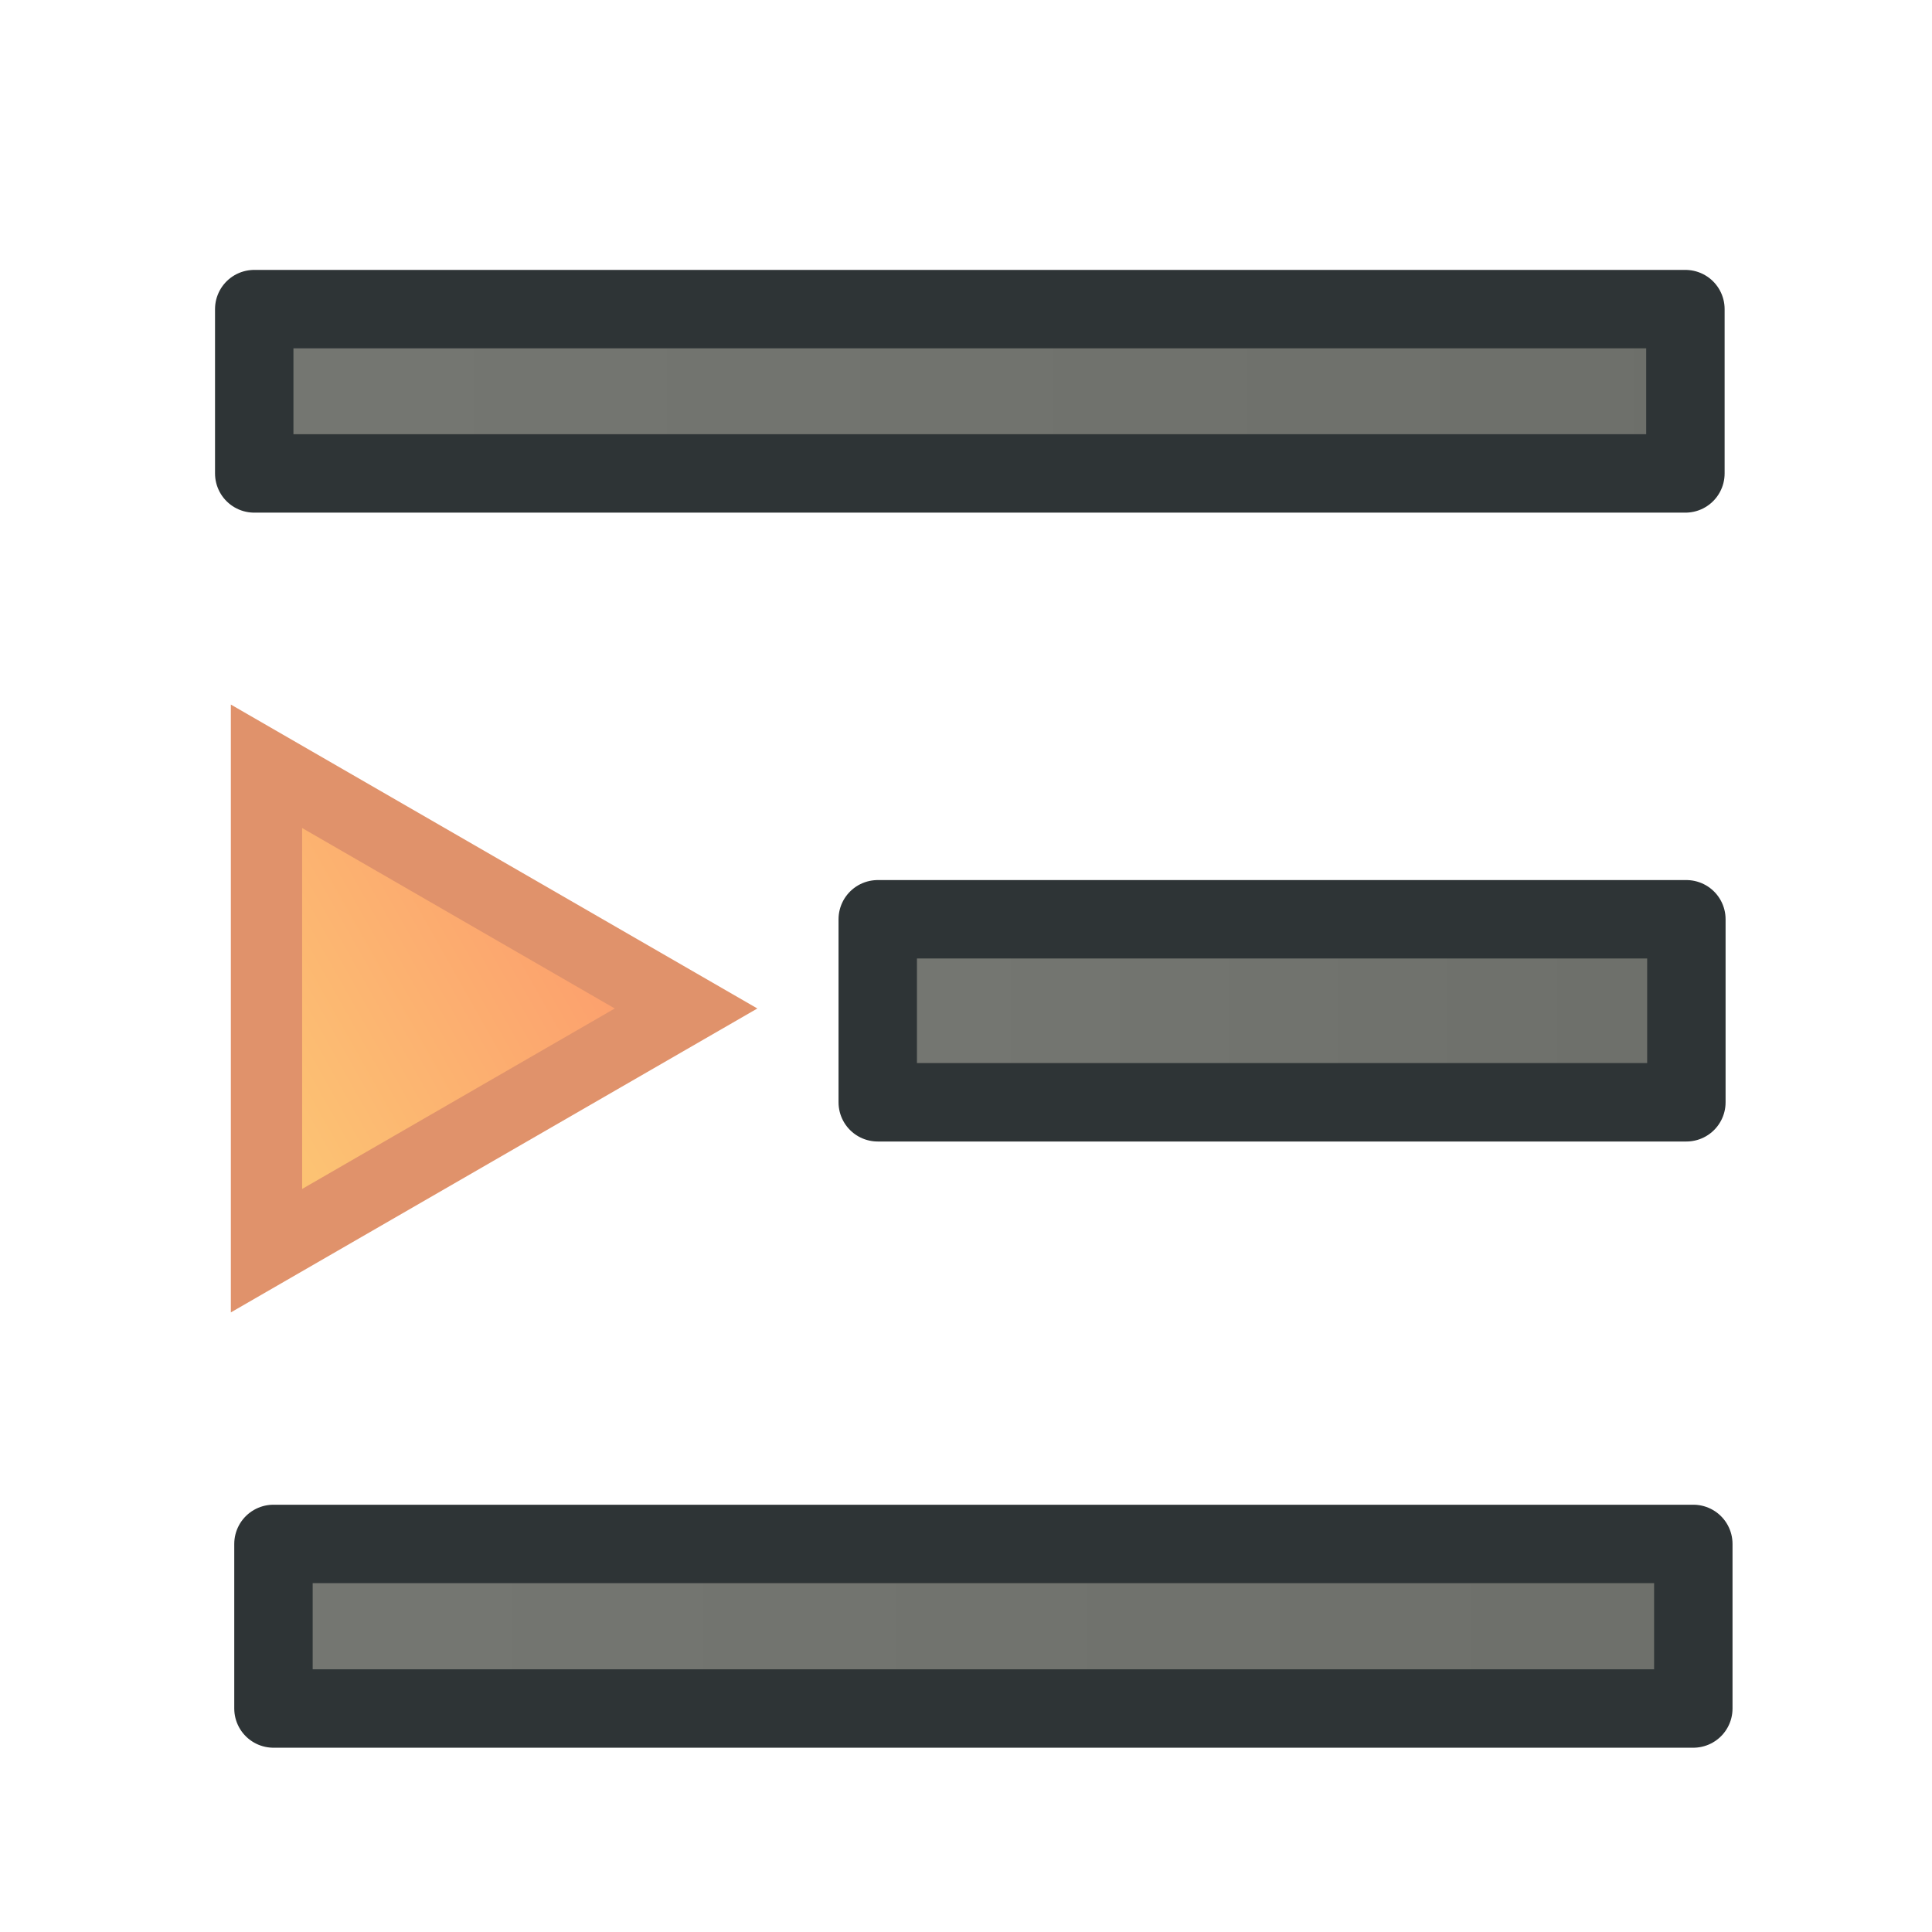
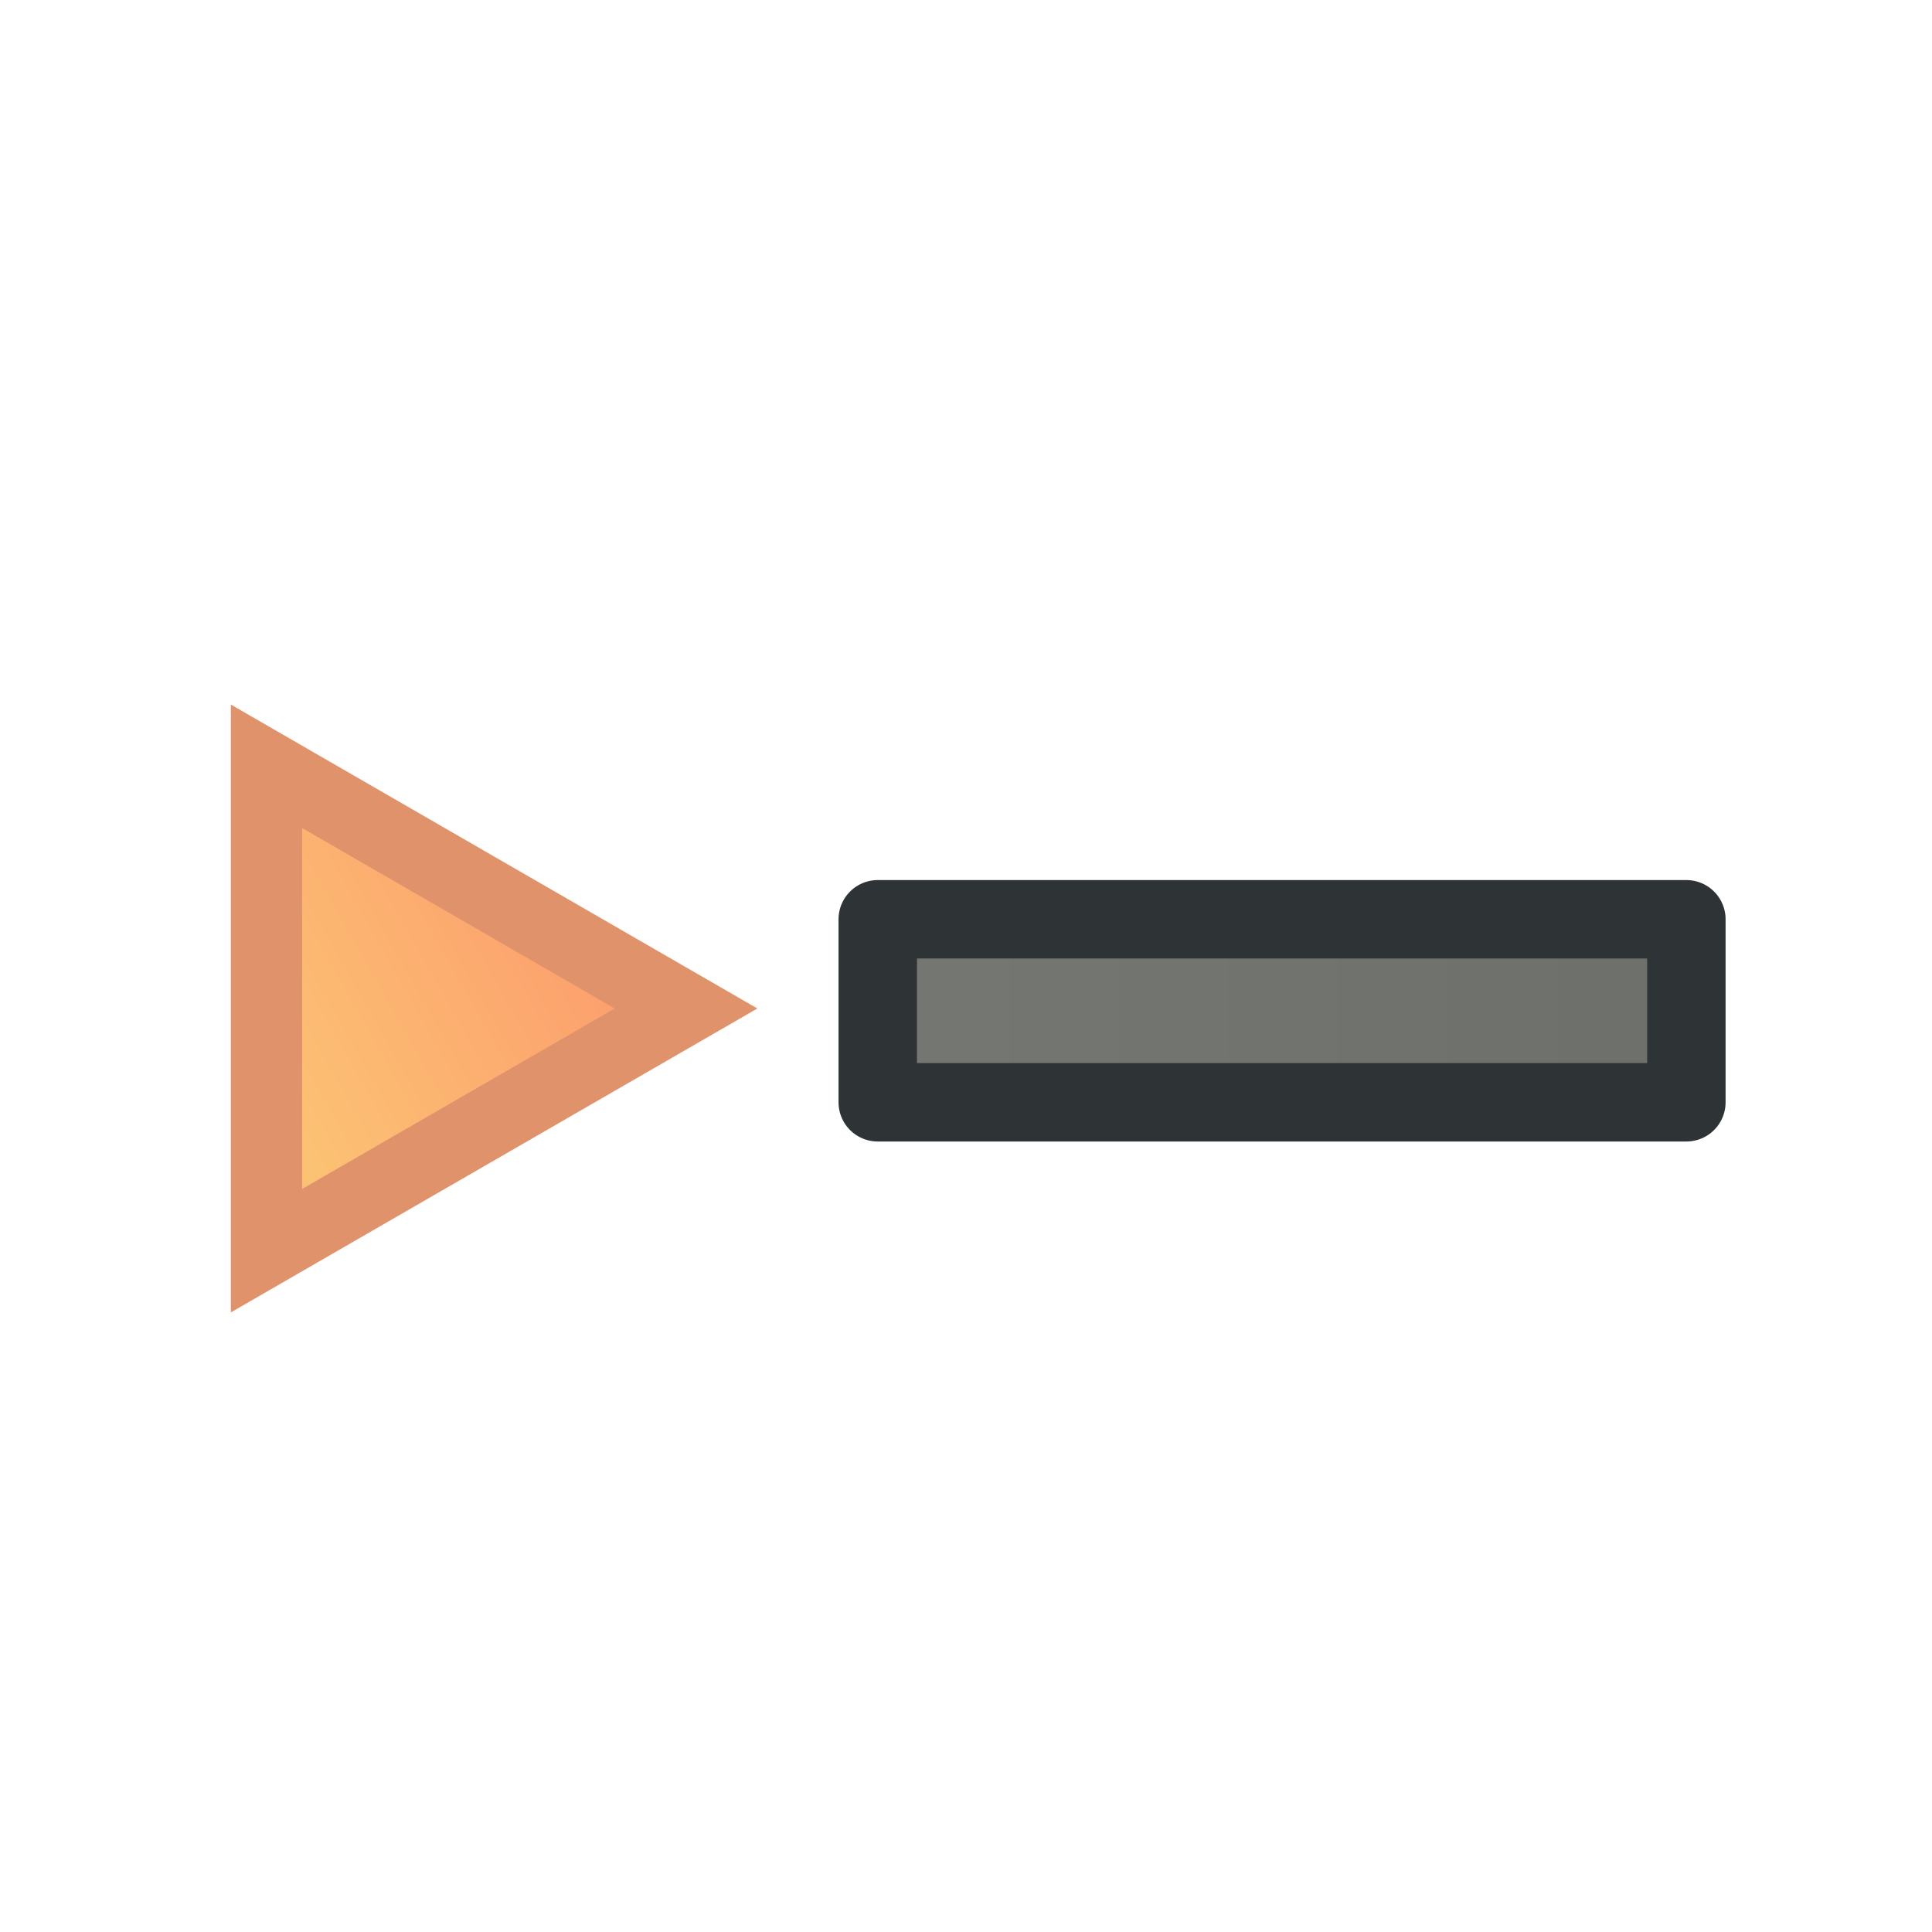
<svg xmlns="http://www.w3.org/2000/svg" xmlns:ns1="http://www.inkscape.org/namespaces/inkscape" xmlns:ns2="http://sodipodi.sourceforge.net/DTD/sodipodi-0.dtd" xmlns:xlink="http://www.w3.org/1999/xlink" version="1.1" width="22" height="22" id="svg8934" ns1:version="0.48.4 r9939" ns2:docname="format-ulist.svg">
  <ns2:namedview pagecolor="#ffffff" bordercolor="#666666" borderopacity="1" objecttolerance="10" gridtolerance="10" guidetolerance="10" ns1:pageopacity="0" ns1:pageshadow="2" ns1:window-width="1920" ns1:window-height="1041" id="namedview3183" showgrid="false" ns1:zoom="11.313708" ns1:cx="-8.2391735" ns1:cy="10.499687" ns1:window-x="0" ns1:window-y="0" ns1:window-maximized="1" ns1:current-layer="svg8934" />
  <defs id="defs8936">
    <linearGradient id="linearGradient3980">
      <stop style="stop-color:#fcc273;stop-opacity:1;" offset="0" id="stop3982" />
      <stop style="stop-color:#fc916b;stop-opacity:1;" offset="1" id="stop3984" />
    </linearGradient>
    <linearGradient id="linearGradient9497">
      <stop id="stop9499" style="stop-color:#757772;stop-opacity:1" offset="0" />
      <stop id="stop9501" style="stop-color:#6d6f6a;stop-opacity:1" offset="1" />
    </linearGradient>
    <linearGradient x1="557.138" y1="505.561" x2="570.482" y2="505.561" id="linearGradient9503" xlink:href="#linearGradient9497" gradientUnits="userSpaceOnUse" gradientTransform="matrix(0.936,0,0,0.906,36.295,47.457)" />
    <linearGradient x1="557.138" y1="505.561" x2="570.482" y2="505.561" id="linearGradient9503-1" xlink:href="#linearGradient9497-1" gradientUnits="userSpaceOnUse" gradientTransform="matrix(0.936,0,0,0.906,36.295,47.457)" />
    <linearGradient id="linearGradient9497-1">
      <stop id="stop9499-6" style="stop-color:#757772;stop-opacity:1" offset="0" />
      <stop id="stop9501-7" style="stop-color:#6d6f6a;stop-opacity:1" offset="1" />
    </linearGradient>
    <linearGradient x1="557.138" y1="505.561" x2="570.482" y2="505.561" id="linearGradient9520" xlink:href="#linearGradient9497-1" gradientUnits="userSpaceOnUse" gradientTransform="matrix(0.936,0,0,0.906,36.297,40.402)" />
    <linearGradient x1="557.138" y1="505.561" x2="570.482" y2="505.561" id="linearGradient9503-3" xlink:href="#linearGradient9497-6" gradientUnits="userSpaceOnUse" gradientTransform="matrix(0.936,0,0,0.906,36.295,47.457)" />
    <linearGradient id="linearGradient9497-6">
      <stop id="stop9499-0" style="stop-color:#757772;stop-opacity:1" offset="0" />
      <stop id="stop9501-1" style="stop-color:#6d6f6a;stop-opacity:1" offset="1" />
    </linearGradient>
    <linearGradient x1="557.138" y1="505.561" x2="570.482" y2="505.561" id="linearGradient9520-2" xlink:href="#linearGradient9497-6" gradientUnits="userSpaceOnUse" gradientTransform="matrix(0.936,0,0,0.906,36.387,54.465)" />
    <linearGradient ns1:collect="always" xlink:href="#linearGradient9497-6" id="linearGradient3189" gradientUnits="userSpaceOnUse" gradientTransform="matrix(1.31,0,0,0.848,-727.303,-410.254)" x1="557.138" y1="505.561" x2="570.482" y2="505.561" />
    <linearGradient ns1:collect="always" xlink:href="#linearGradient9497-1" id="linearGradient3192" gradientUnits="userSpaceOnUse" gradientTransform="matrix(1.32,0,0,0.847,-733.334,-423.588)" x1="557.138" y1="505.561" x2="570.482" y2="505.561" />
    <linearGradient ns1:collect="always" xlink:href="#linearGradient9497" id="linearGradient3195" gradientUnits="userSpaceOnUse" gradientTransform="matrix(0.746,0,0,0.943,-405.985,-465.306)" x1="557.138" y1="505.561" x2="570.482" y2="505.561" />
    <linearGradient ns1:collect="always" xlink:href="#linearGradient3980" id="linearGradient3986" x1="1.105" y1="13.153" x2="6.638" y2="10.025" gradientUnits="userSpaceOnUse" />
  </defs>
  <rect style="fill:url(#linearGradient3195);fill-opacity:1;fill-rule:nonzero;stroke:#2e3436;stroke-width:0.893;stroke-linecap:butt;stroke-linejoin:round;stroke-miterlimit:4;stroke-opacity:1;stroke-dasharray:none" id="rect8987" y="10.468" x="9.995" height="2.084" width="9.208" />
-   <rect style="fill:url(#linearGradient3192);fill-opacity:1;fill-rule:nonzero;stroke:#2e3436;stroke-width:0.893;stroke-linecap:butt;stroke-linejoin:round;stroke-miterlimit:4;stroke-opacity:1;stroke-dasharray:none" id="rect8987-2" y="3.52" x="2.895" height="1.871" width="16.297" />
-   <rect style="fill:url(#linearGradient3189);fill-opacity:1;fill-rule:nonzero;stroke:#2e3436;stroke-width:0.893;stroke-linecap:butt;stroke-linejoin:round;stroke-miterlimit:4;stroke-opacity:1;stroke-dasharray:none" id="rect8987-5" y="17.581" x="3.114" height="1.874" width="16.168" />
  <path ns2:type="star" style="fill:url(#linearGradient3986);fill-opacity:1;fill-rule:nonzero;stroke:#e0926b;stroke-width:0.893;stroke-linecap:square;stroke-linejoin:miter;stroke-miterlimit:4;stroke-opacity:1;stroke-dasharray:none" id="path3978" ns2:sides="3" ns2:cx="2.6366694" ns2:cy="11.71699" ns2:r1="3.5035224" ns2:r2="1.7517612" ns2:arg1="0" ns2:arg2="1.0471976" ns1:flatsided="false" ns1:rounded="0" ns1:randomized="0" d="m 6.14,11.717 -2.628,1.517 -2.628,1.517 0,-3.034 0,-3.034 2.628,1.517 z" ns1:transform-center-x="-0.79619997" transform="matrix(0.909,0,0,0.909,2.231,0.833)" />
</svg>